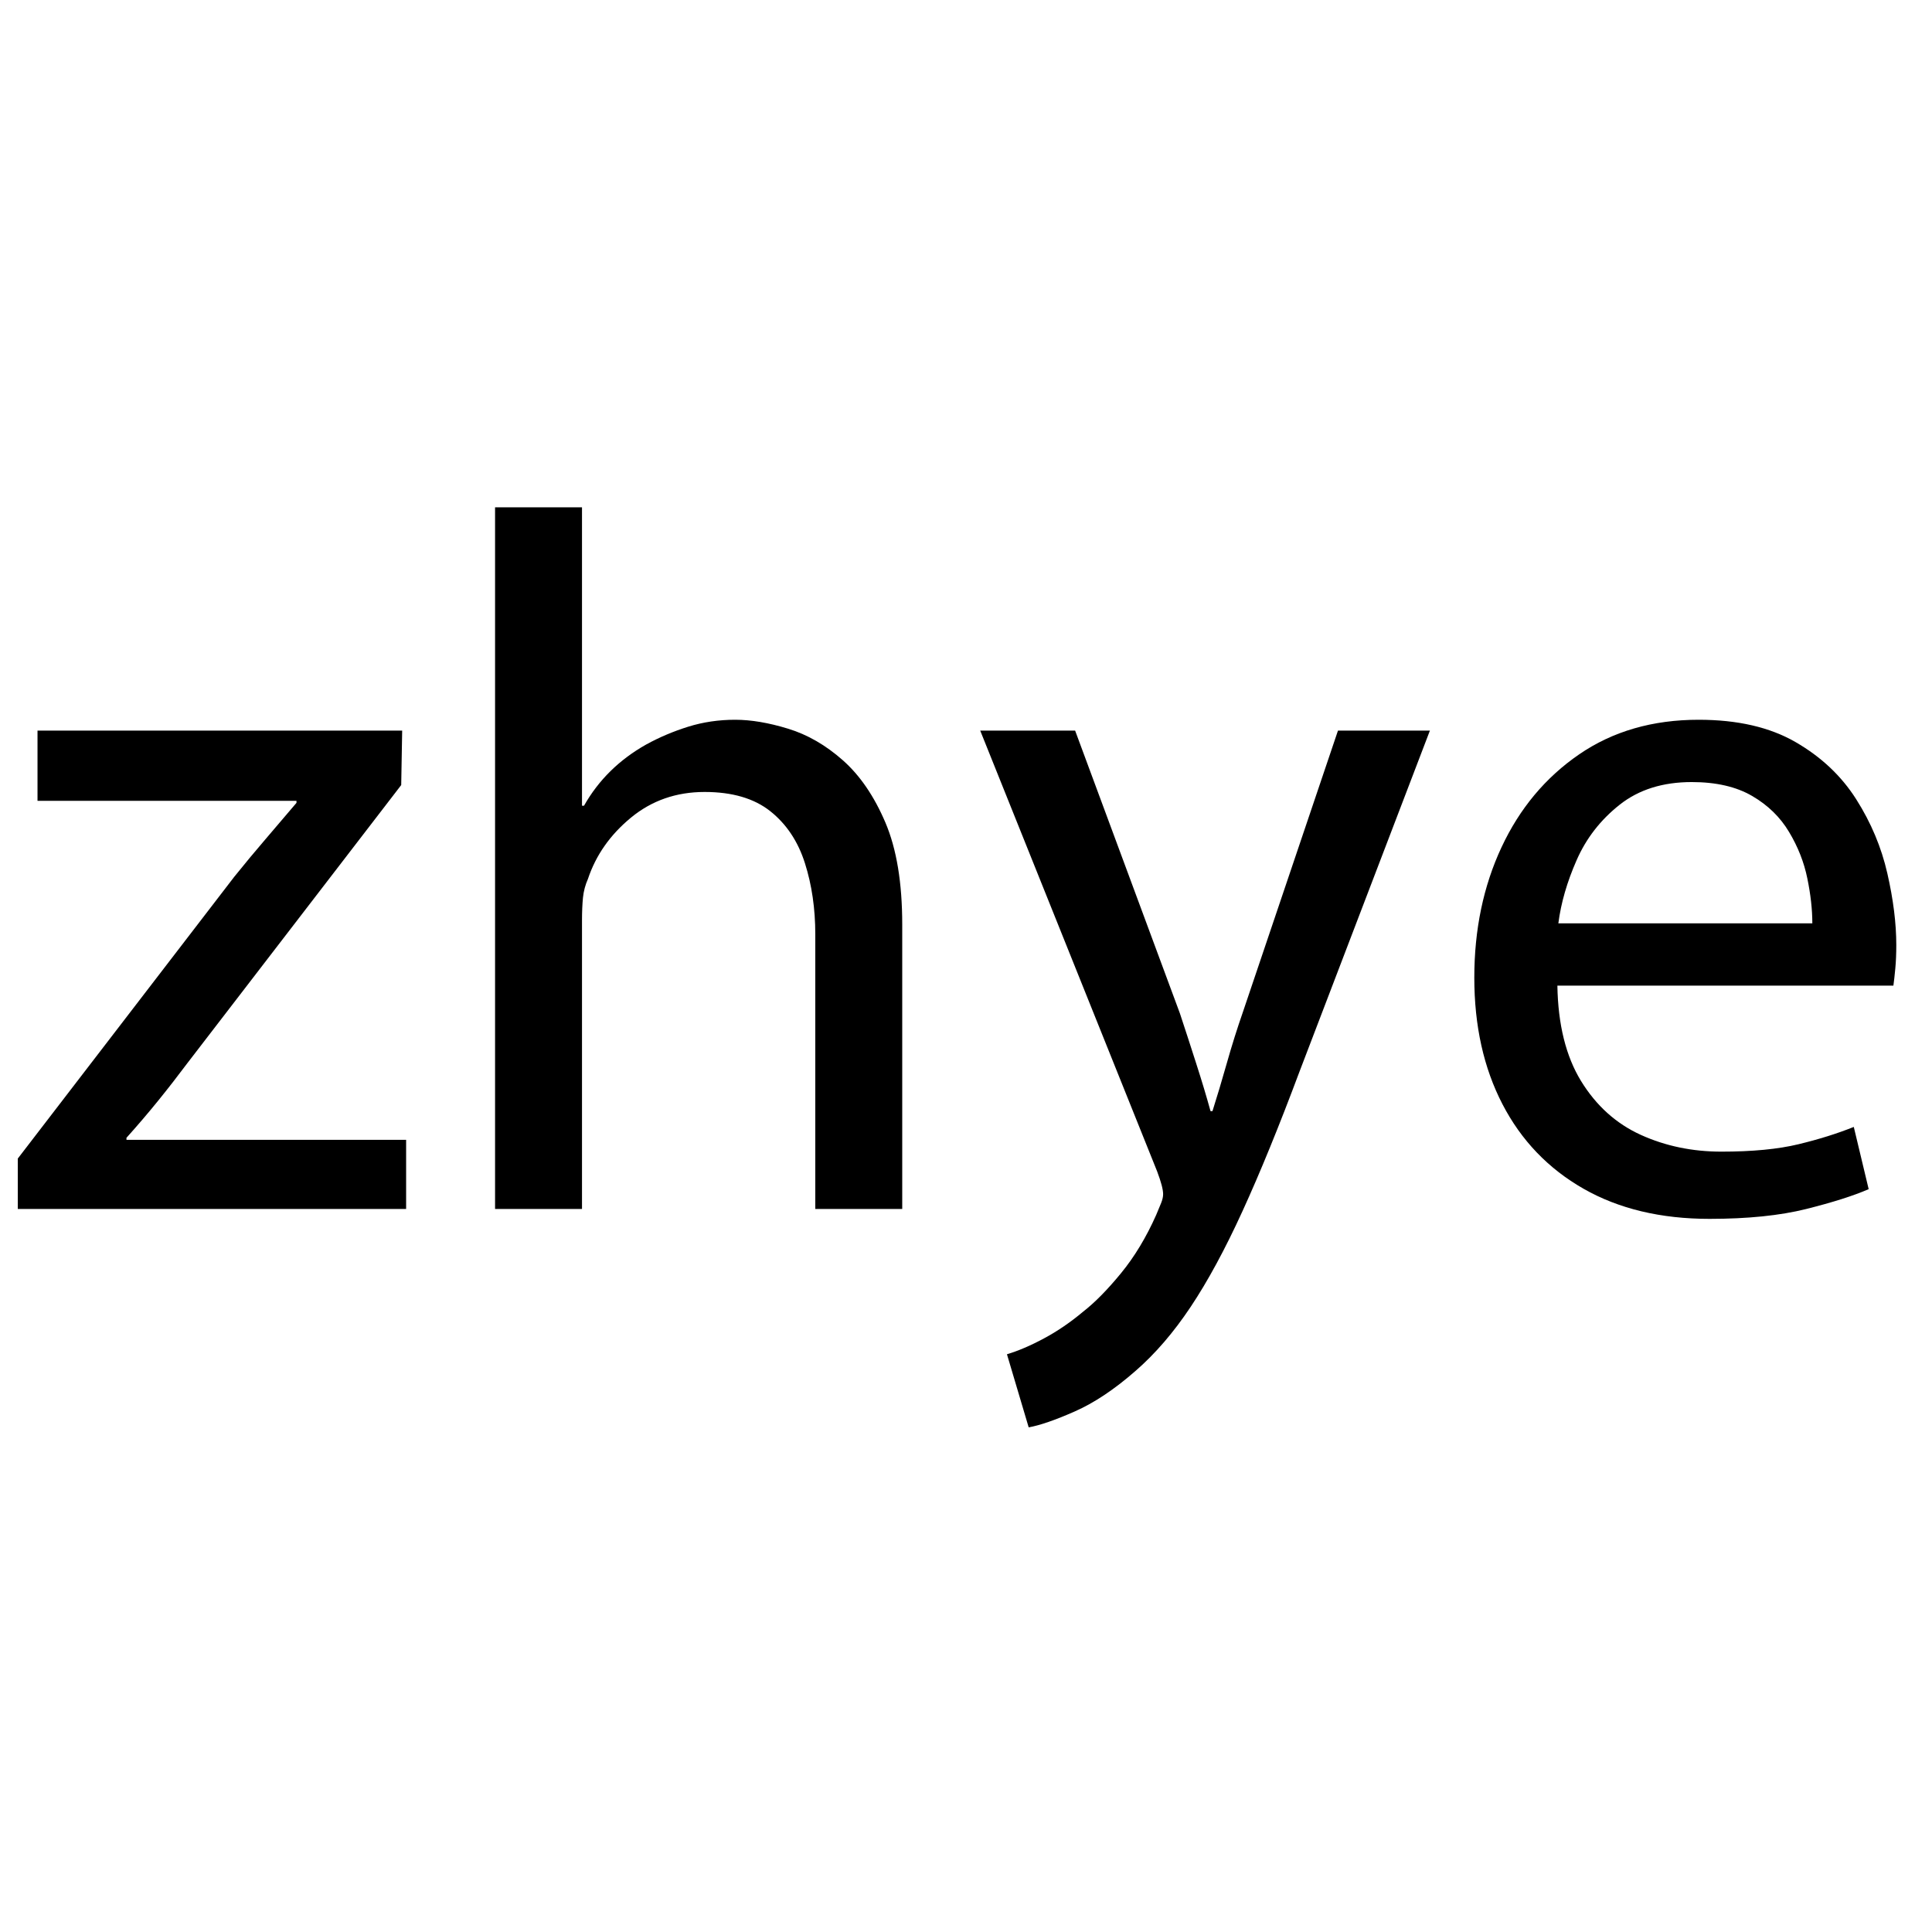
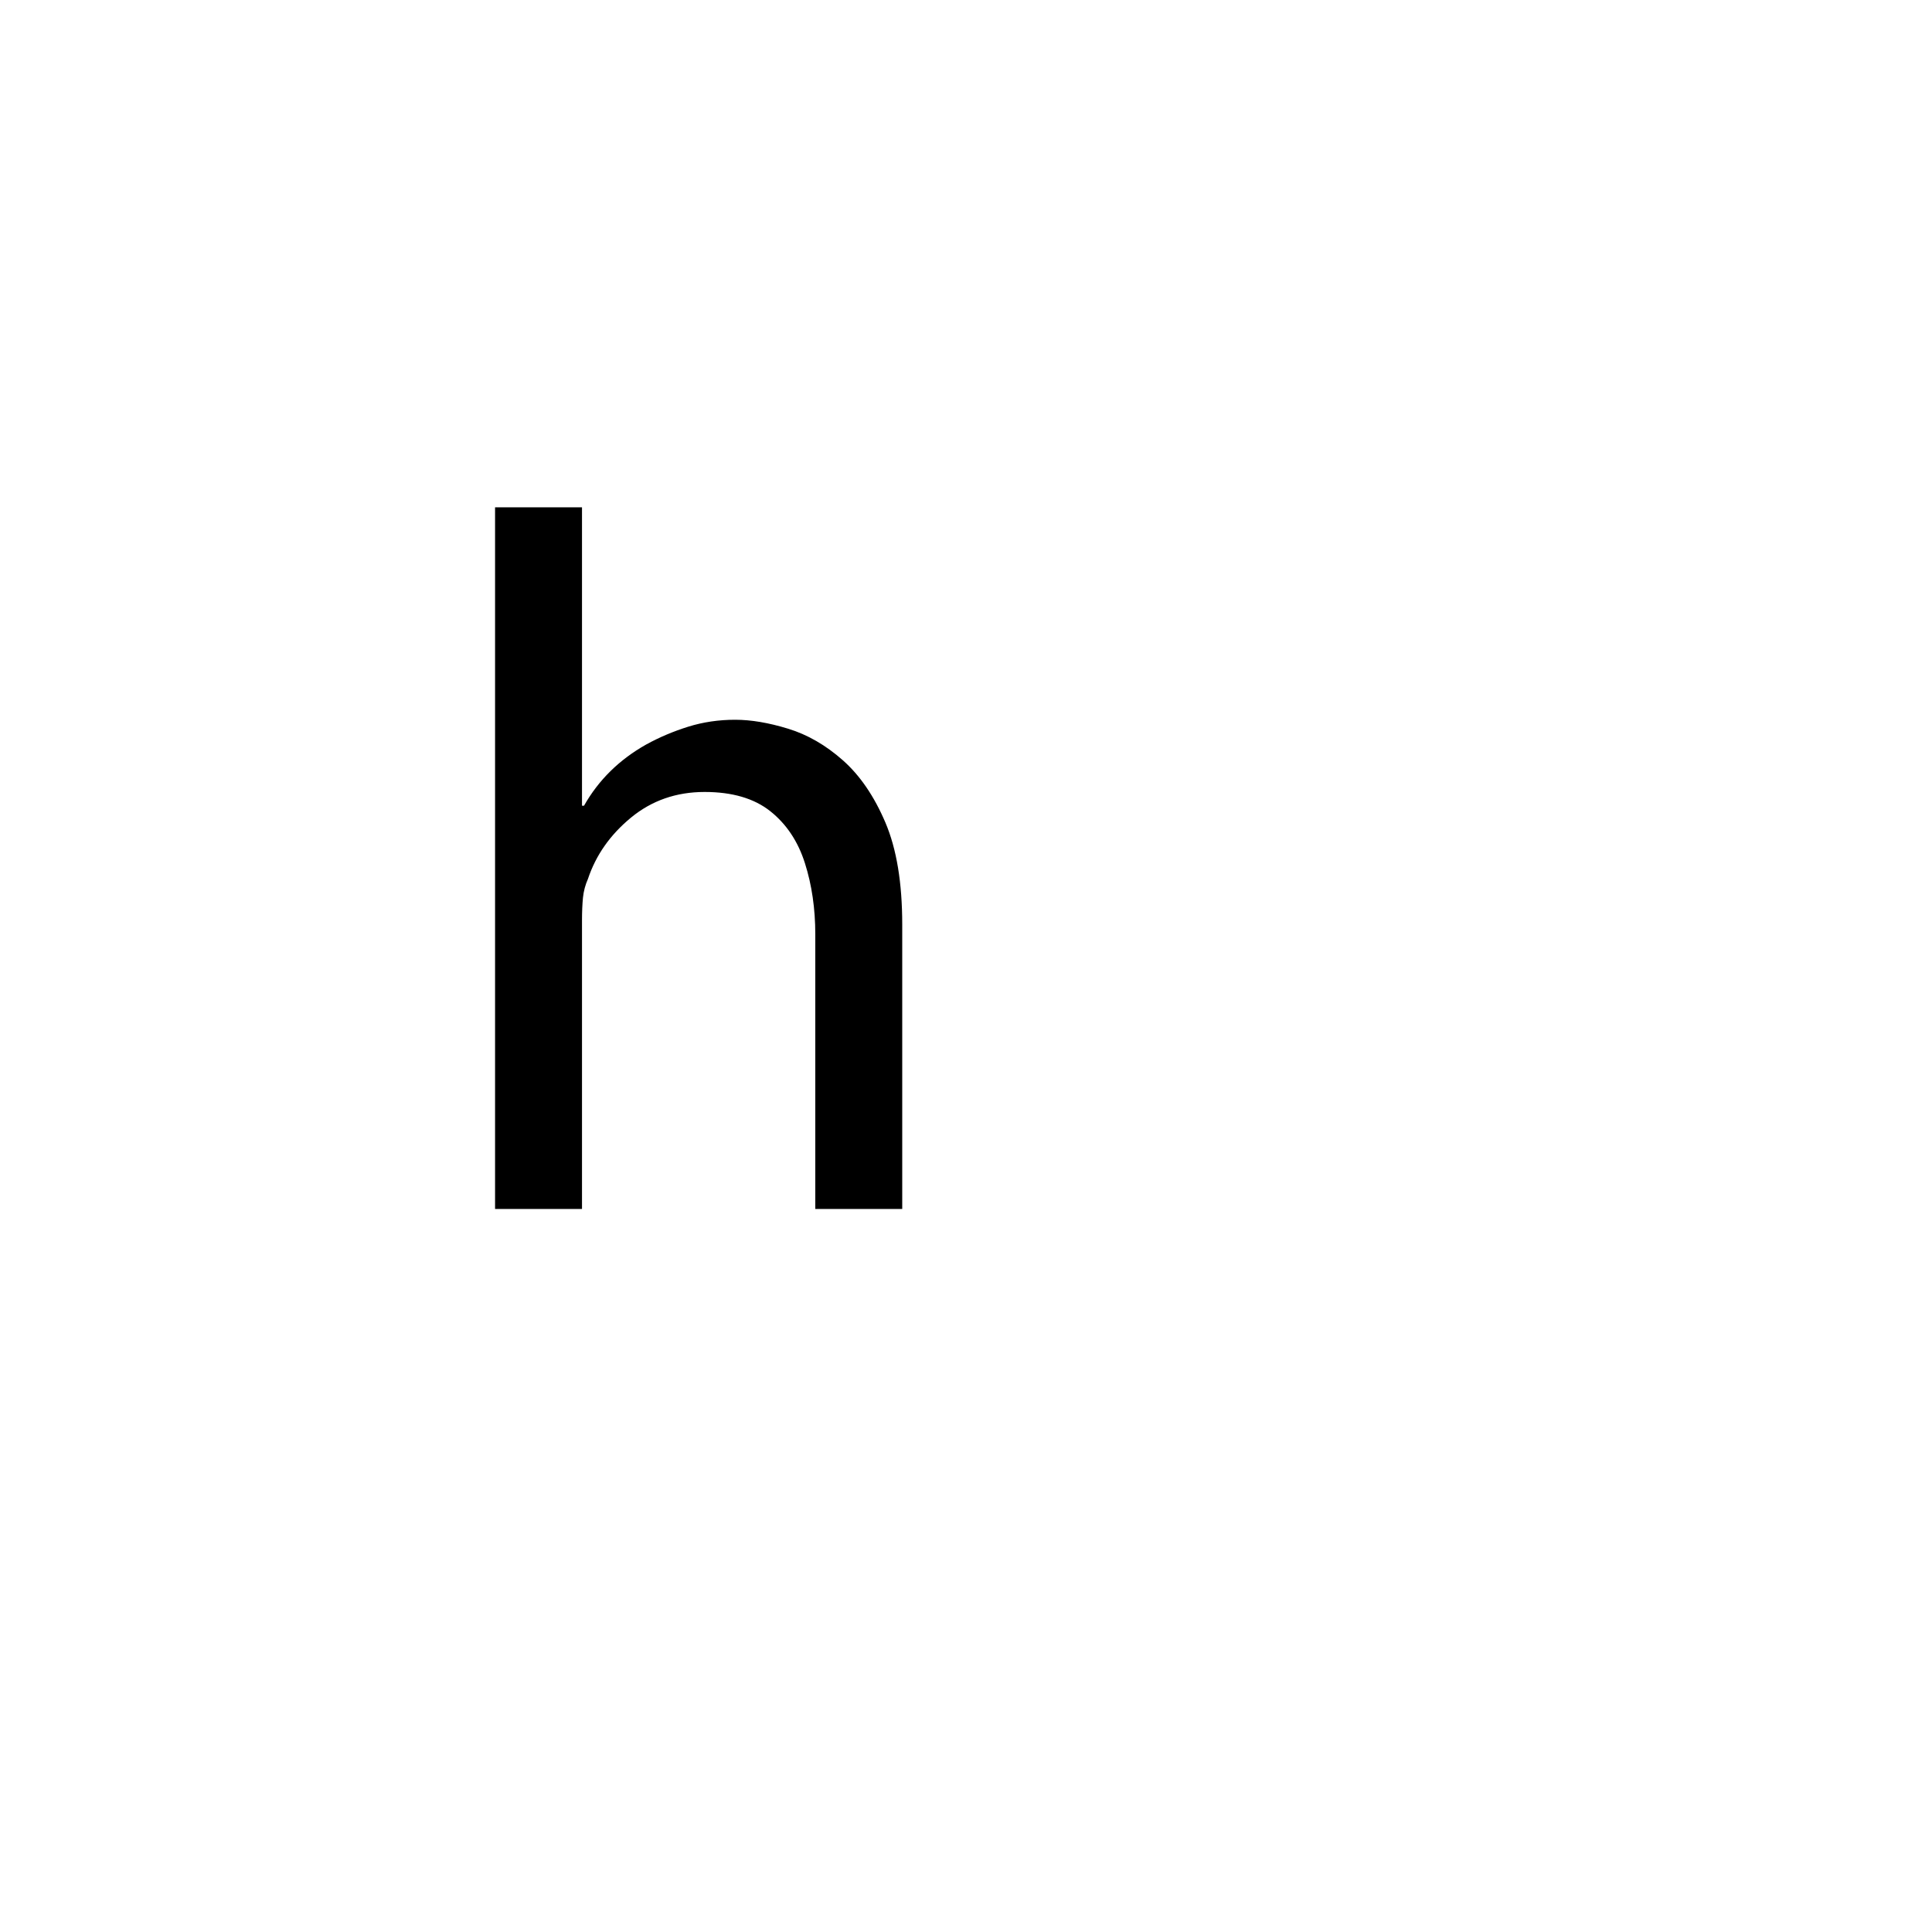
<svg xmlns="http://www.w3.org/2000/svg" version="1.0" preserveAspectRatio="xMidYMid meet" height="500" viewBox="0 0 375 375" zoomAndPan="magnify" width="500">
  <defs>
    <g />
  </defs>
  <g fill-opacity="1" fill="#000000">
    <g transform="translate(0, 234.658)">
      <g>
-         <path d="M 3.453 0 L 3.453 -9.781 L 45.453 -64.453 C 47.504 -67.004 49.52 -69.43 51.5 -71.734 C 53.477 -74.035 55.492 -76.398 57.547 -78.828 L 57.547 -79.219 L 7.281 -79.219 L 7.281 -92.844 L 78.062 -92.844 L 77.875 -82.281 L 36.438 -28.391 C 34.52 -25.828 32.602 -23.363 30.688 -21 C 28.77 -18.633 26.723 -16.238 24.547 -13.812 L 24.547 -13.422 L 78.828 -13.422 L 78.828 0 Z M 3.453 0" />
-       </g>
+         </g>
    </g>
  </g>
  <g fill-opacity="1" fill="#000000">
    <g transform="translate(82.091, 234.658)">
      <g>
        <path d="M 14 0 L 14 -136.188 L 30.875 -136.188 L 30.875 -78.266 L 31.266 -78.266 C 34.078 -83.242 38.102 -87.207 43.344 -90.156 C 45.906 -91.562 48.625 -92.711 51.5 -93.609 C 54.375 -94.504 57.41 -94.953 60.609 -94.953 C 63.68 -94.953 67.102 -94.375 70.875 -93.219 C 74.645 -92.07 78.191 -90.023 81.516 -87.078 C 84.836 -84.141 87.586 -80.113 89.766 -75 C 91.941 -69.883 93.031 -63.297 93.031 -55.234 L 93.031 0 L 76.156 0 L 76.156 -53.328 C 76.156 -58.305 75.484 -62.906 74.141 -67.125 C 72.797 -71.352 70.555 -74.711 67.422 -77.203 C 64.285 -79.691 60.035 -80.938 54.672 -80.938 C 49.172 -80.938 44.406 -79.273 40.375 -75.953 C 36.344 -72.629 33.562 -68.664 32.031 -64.062 C 31.52 -62.914 31.195 -61.703 31.062 -60.422 C 30.938 -59.141 30.875 -57.672 30.875 -56.016 L 30.875 0 Z M 14 0" />
      </g>
    </g>
  </g>
  <g fill-opacity="1" fill="#000000">
    <g transform="translate(188.542, 234.658)">
      <g>
-         <path d="M 1.719 -92.844 L 20.141 -92.844 L 40.469 -37.984 C 41.488 -34.91 42.539 -31.676 43.625 -28.281 C 44.719 -24.895 45.648 -21.797 46.422 -18.984 L 46.797 -18.984 C 47.691 -21.797 48.617 -24.895 49.578 -28.281 C 50.535 -31.676 51.594 -35.035 52.75 -38.359 L 71.156 -92.844 L 89 -92.844 L 63.688 -26.656 C 59.719 -16.039 56.035 -7.023 52.641 0.391 C 49.254 7.805 45.898 14.004 42.578 18.984 C 39.254 23.973 35.676 28.129 31.844 31.453 C 27.75 35.035 23.816 37.656 20.047 39.312 C 16.273 40.977 13.301 42.004 11.125 42.391 L 6.906 28.203 C 9.082 27.555 11.477 26.531 14.094 25.125 C 16.719 23.719 19.242 21.992 21.672 19.953 C 23.973 18.16 26.43 15.664 29.047 12.469 C 31.672 9.27 33.945 5.5 35.875 1.156 C 36.25 0.258 36.566 -0.504 36.828 -1.141 C 37.086 -1.785 37.219 -2.363 37.219 -2.875 C 37.219 -3.77 36.832 -5.238 36.062 -7.281 Z M 1.719 -92.844" />
-       </g>
+         </g>
    </g>
  </g>
  <g fill-opacity="1" fill="#000000">
    <g transform="translate(278.881, 234.658)">
      <g>
-         <path d="M 88.625 -43.344 L 23.406 -43.344 C 23.531 -35.801 25.062 -29.629 28 -24.828 C 30.945 -20.035 34.816 -16.551 39.609 -14.375 C 44.398 -12.207 49.609 -11.125 55.234 -11.125 C 61.242 -11.125 66.234 -11.602 70.203 -12.562 C 74.172 -13.52 77.75 -14.641 80.938 -15.922 L 83.828 -3.844 C 80.879 -2.562 76.848 -1.281 71.734 0 C 66.617 1.281 60.352 1.922 52.938 1.922 C 43.477 1.922 35.328 -0.023 28.484 -3.922 C 21.641 -7.828 16.395 -13.297 12.75 -20.328 C 9.102 -27.359 7.281 -35.547 7.281 -44.891 C 7.281 -54.223 9.039 -62.66 12.562 -70.203 C 16.082 -77.742 21.102 -83.754 27.625 -88.234 C 34.145 -92.711 41.879 -94.953 50.828 -94.953 C 58.367 -94.953 64.633 -93.508 69.625 -90.625 C 74.613 -87.75 78.547 -84.039 81.422 -79.5 C 84.297 -74.969 86.305 -70.176 87.453 -65.125 C 88.609 -60.07 89.188 -55.438 89.188 -51.219 C 89.188 -49.551 89.125 -48.047 89 -46.703 C 88.875 -45.359 88.75 -44.238 88.625 -43.344 Z M 23.594 -55.438 L 72.891 -55.438 C 72.891 -58.125 72.566 -61.031 71.922 -64.156 C 71.285 -67.289 70.102 -70.297 68.375 -73.172 C 66.656 -76.055 64.258 -78.391 61.188 -80.172 C 58.113 -81.961 54.211 -82.859 49.484 -82.859 C 43.859 -82.859 39.191 -81.391 35.484 -78.453 C 31.773 -75.516 28.992 -71.93 27.141 -67.703 C 25.285 -63.484 24.102 -59.395 23.594 -55.438 Z M 23.594 -55.438" />
-       </g>
+         </g>
    </g>
  </g>
</svg>